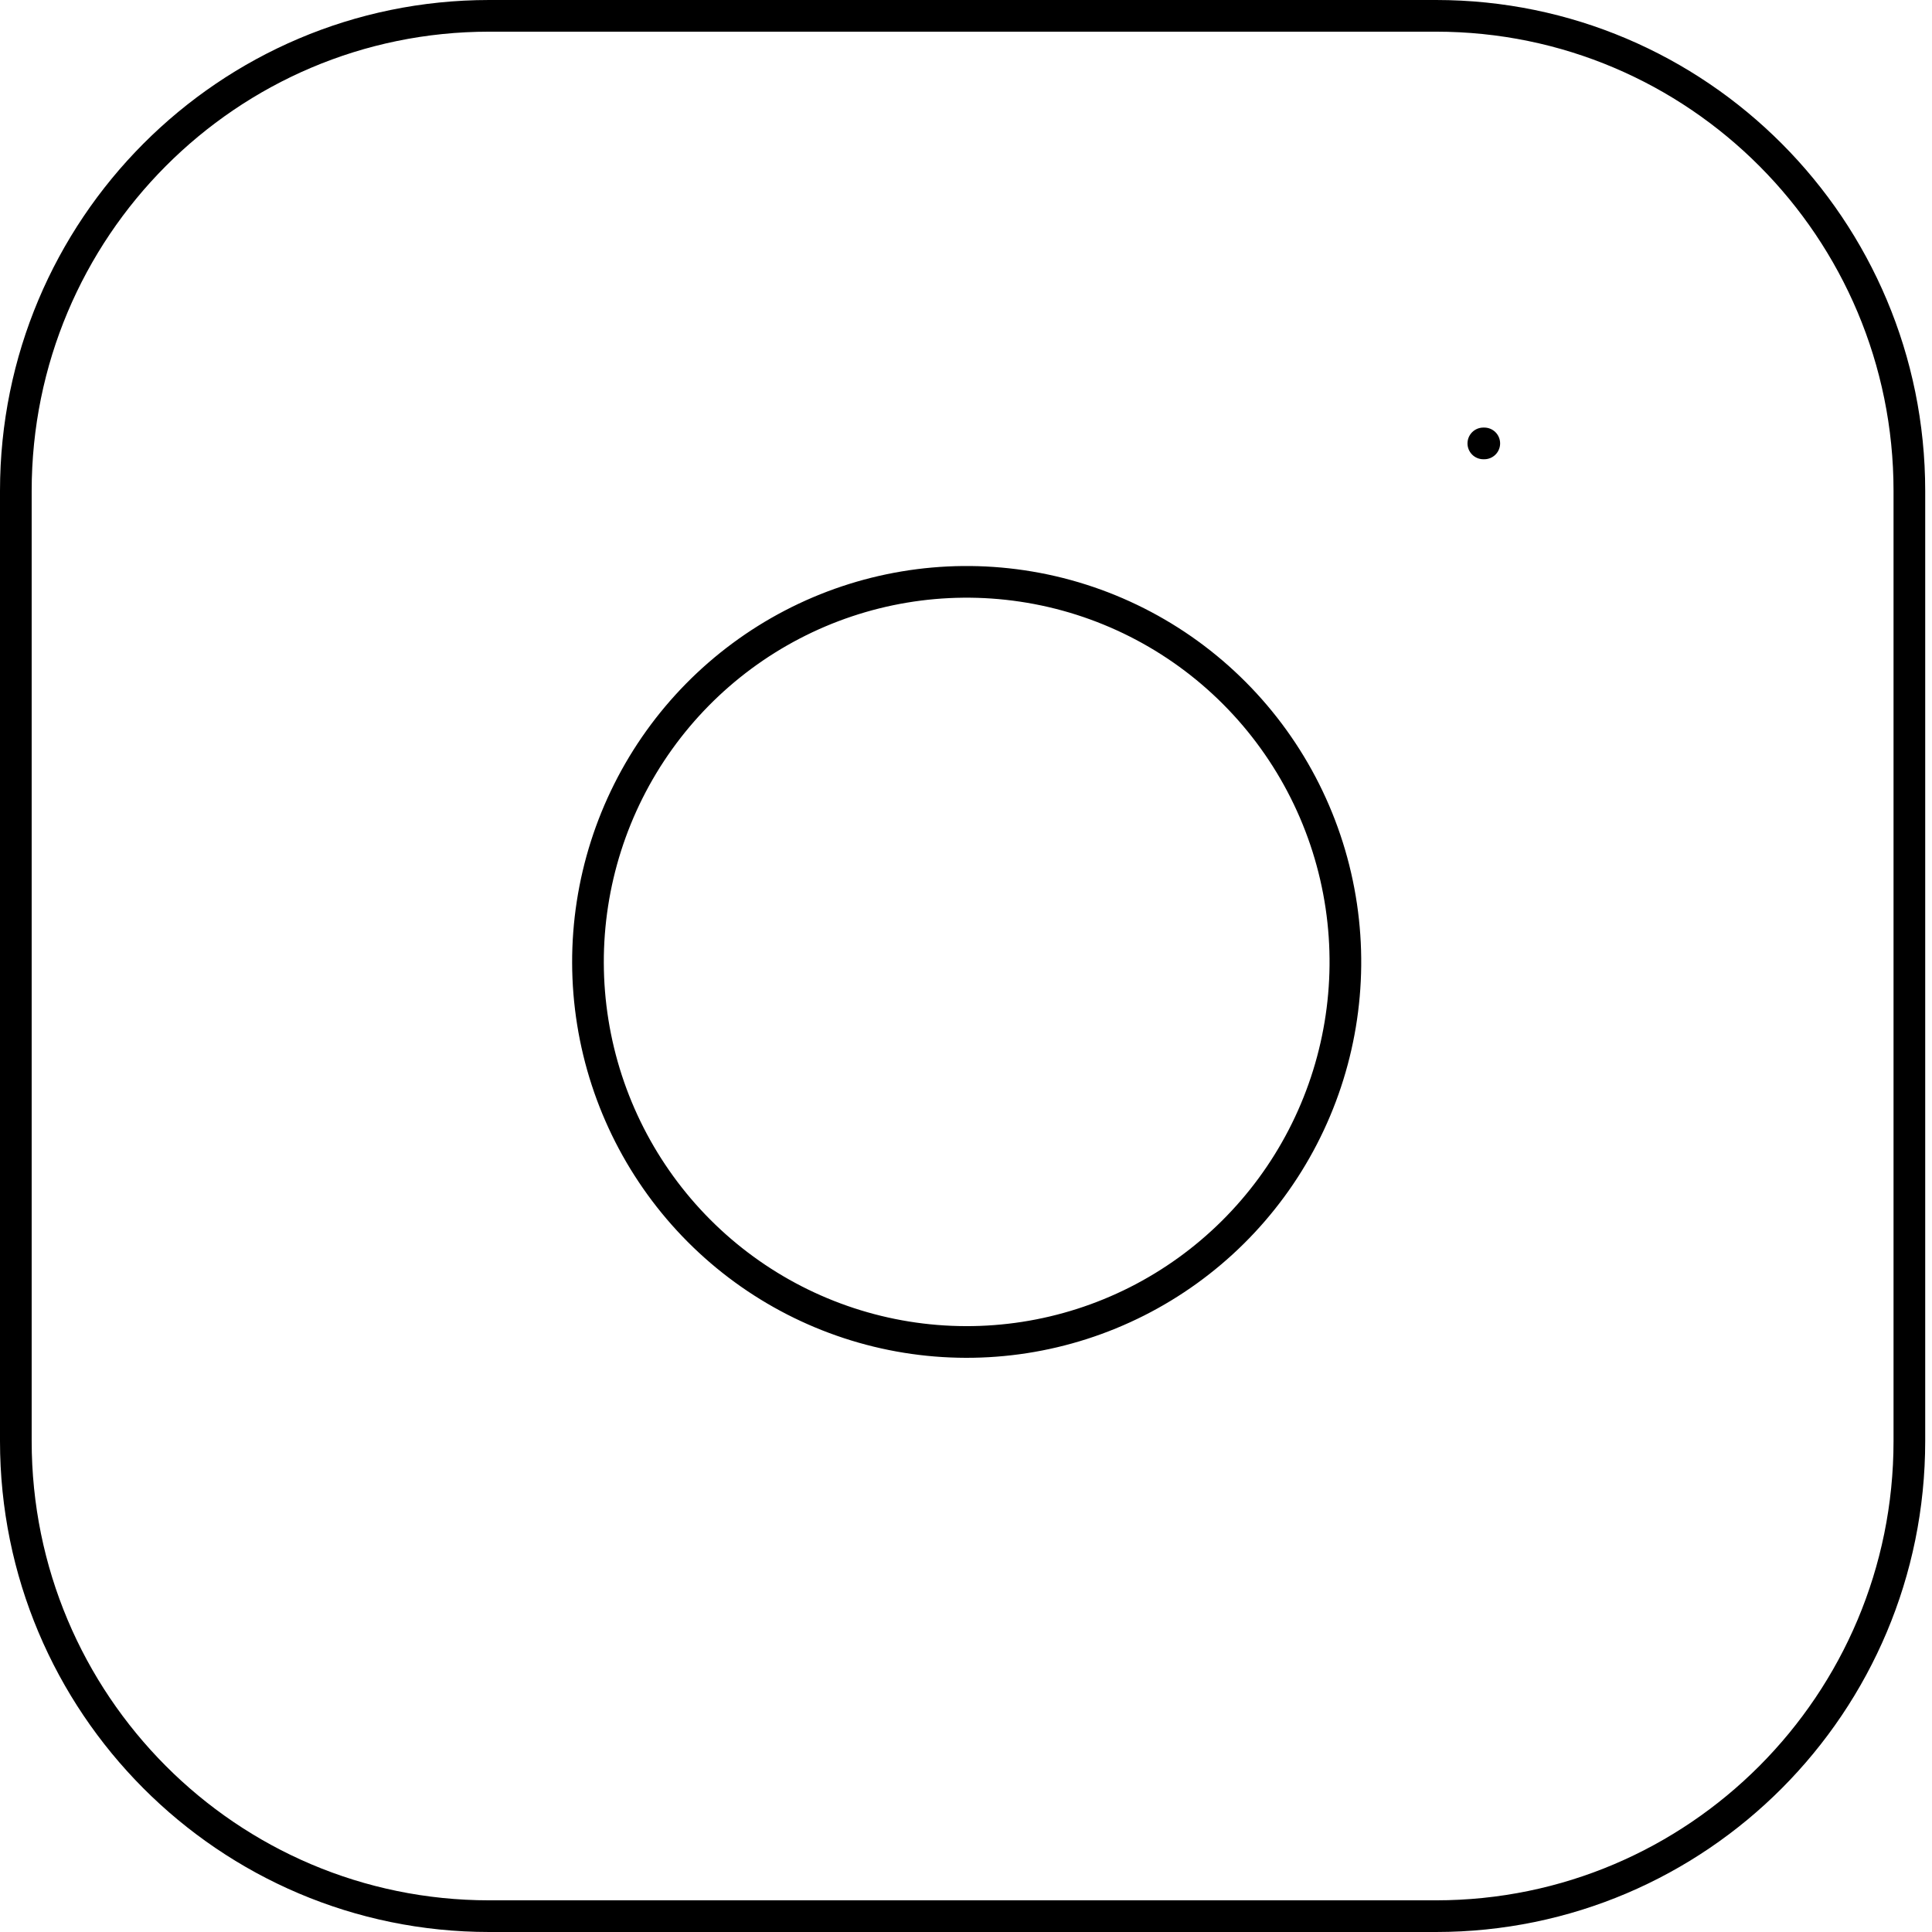
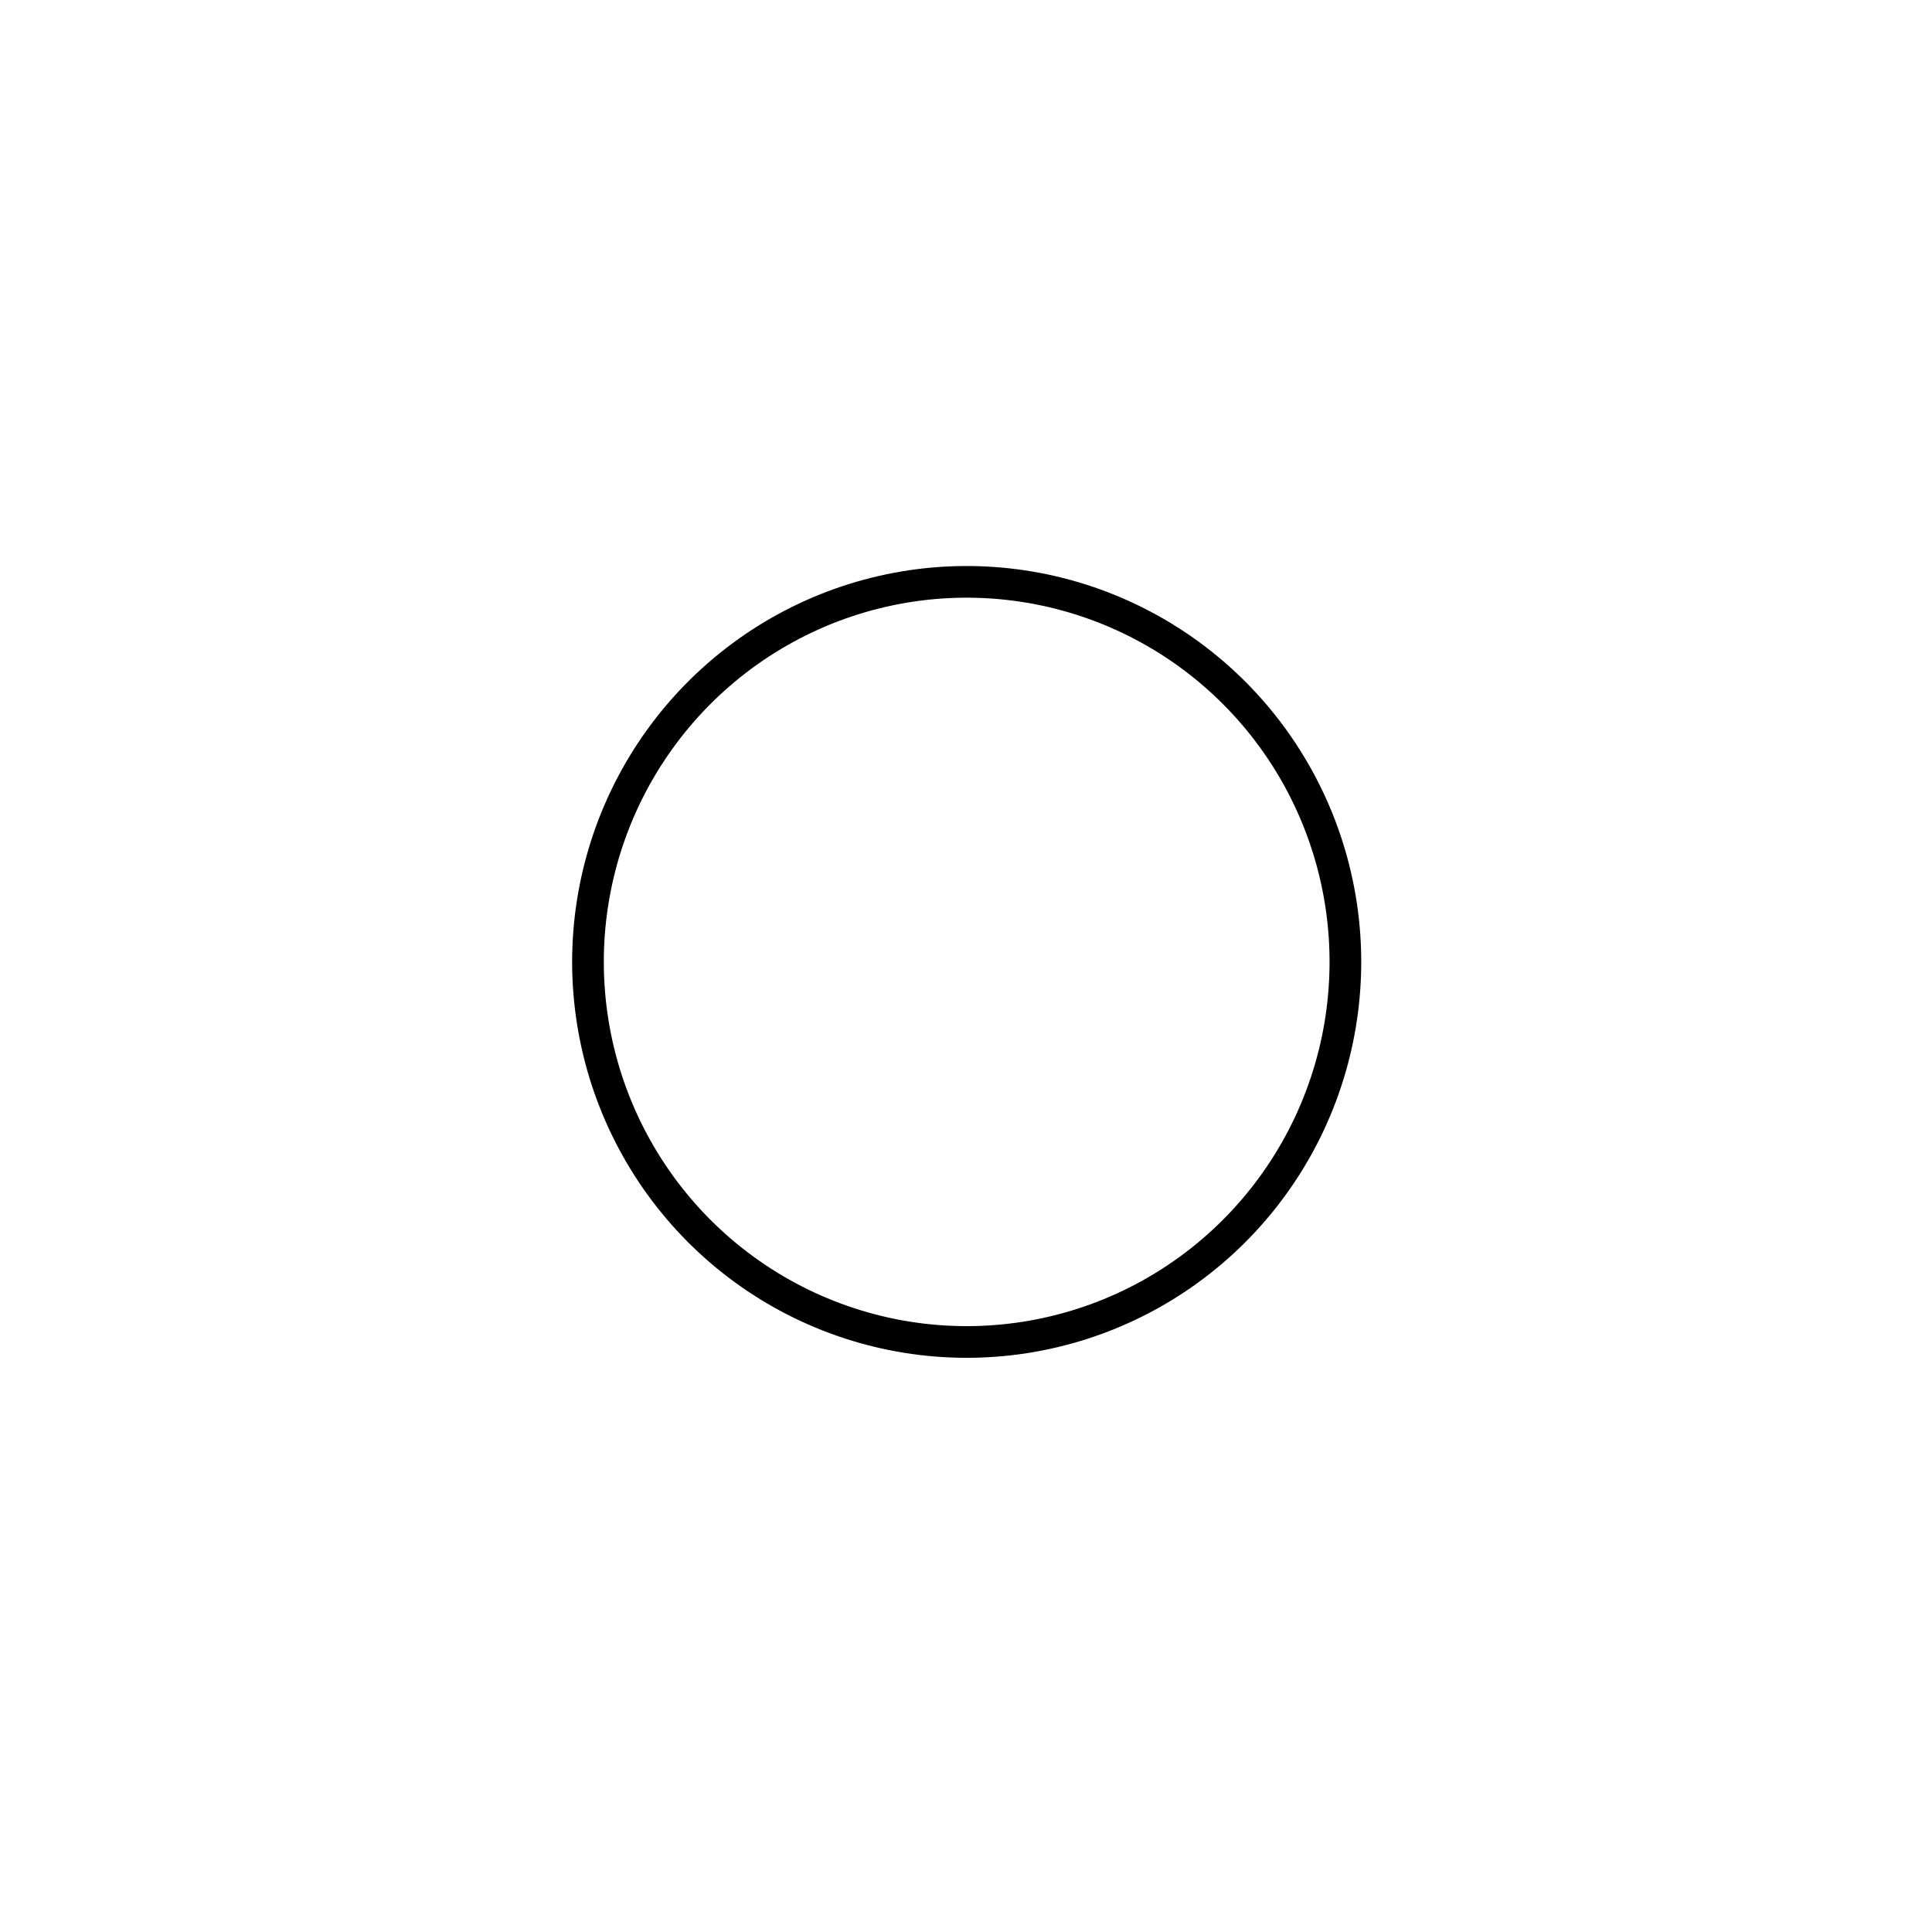
<svg xmlns="http://www.w3.org/2000/svg" width="122" height="122" viewBox="0 0 122 122" fill="none">
-   <path d="M90.679 1H30.893C14.383 1 1 14.431 1 31V91C1 107.569 14.383 121 30.893 121H90.679C107.188 121 120.571 107.569 120.571 91V31C120.571 14.431 107.188 1 90.679 1Z" stroke="black" stroke-width="2" stroke-linecap="round" stroke-linejoin="round" />
  <path d="M84.699 57.222C85.437 62.215 84.587 67.315 82.27 71.796C79.953 76.277 76.288 79.91 71.795 82.18C67.302 84.449 62.21 85.239 57.244 84.437C52.278 83.635 47.69 81.282 44.133 77.713C40.577 74.143 38.232 69.539 37.433 64.555C36.633 59.571 37.421 54.461 39.682 49.952C41.944 45.443 45.564 41.764 50.029 39.439C54.494 37.114 59.575 36.261 64.551 37.002C69.626 37.757 74.325 40.131 77.953 43.772C81.581 47.413 83.946 52.128 84.699 57.222Z" stroke="black" stroke-width="2" stroke-linecap="round" stroke-linejoin="round" />
-   <path d="M93.668 28H93.728" stroke="black" stroke-width="2" stroke-linecap="round" stroke-linejoin="round" />
</svg>